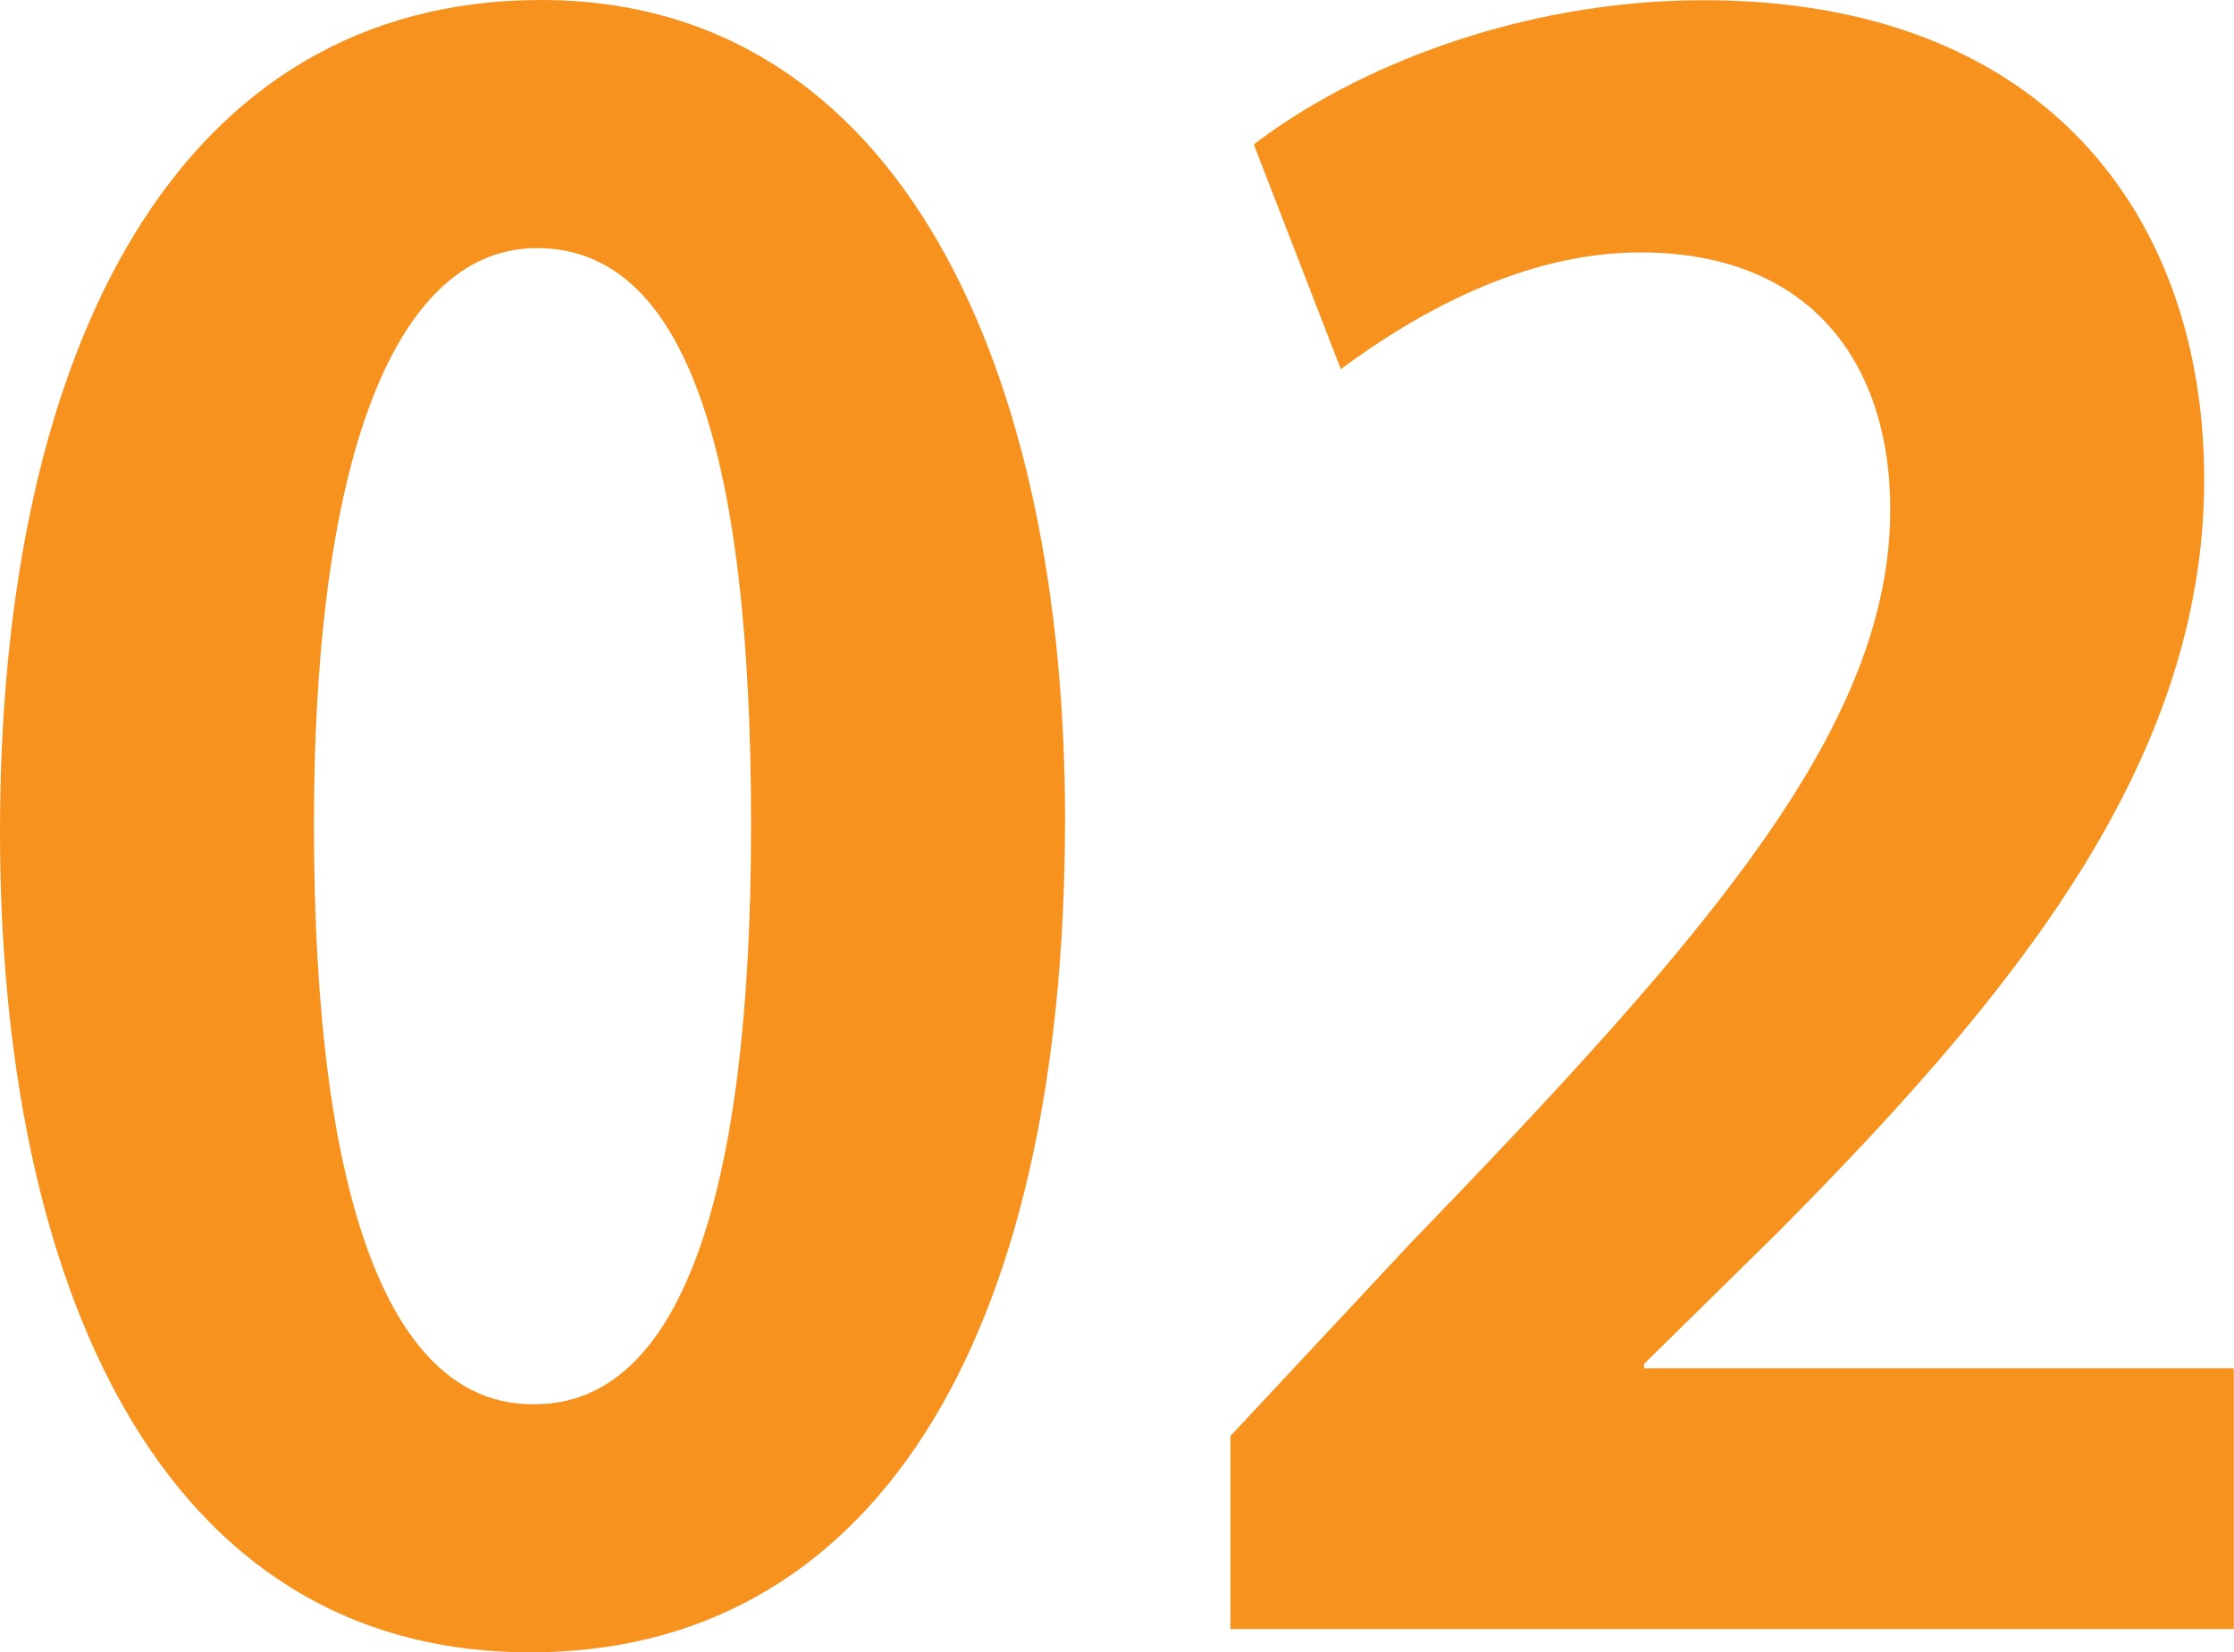
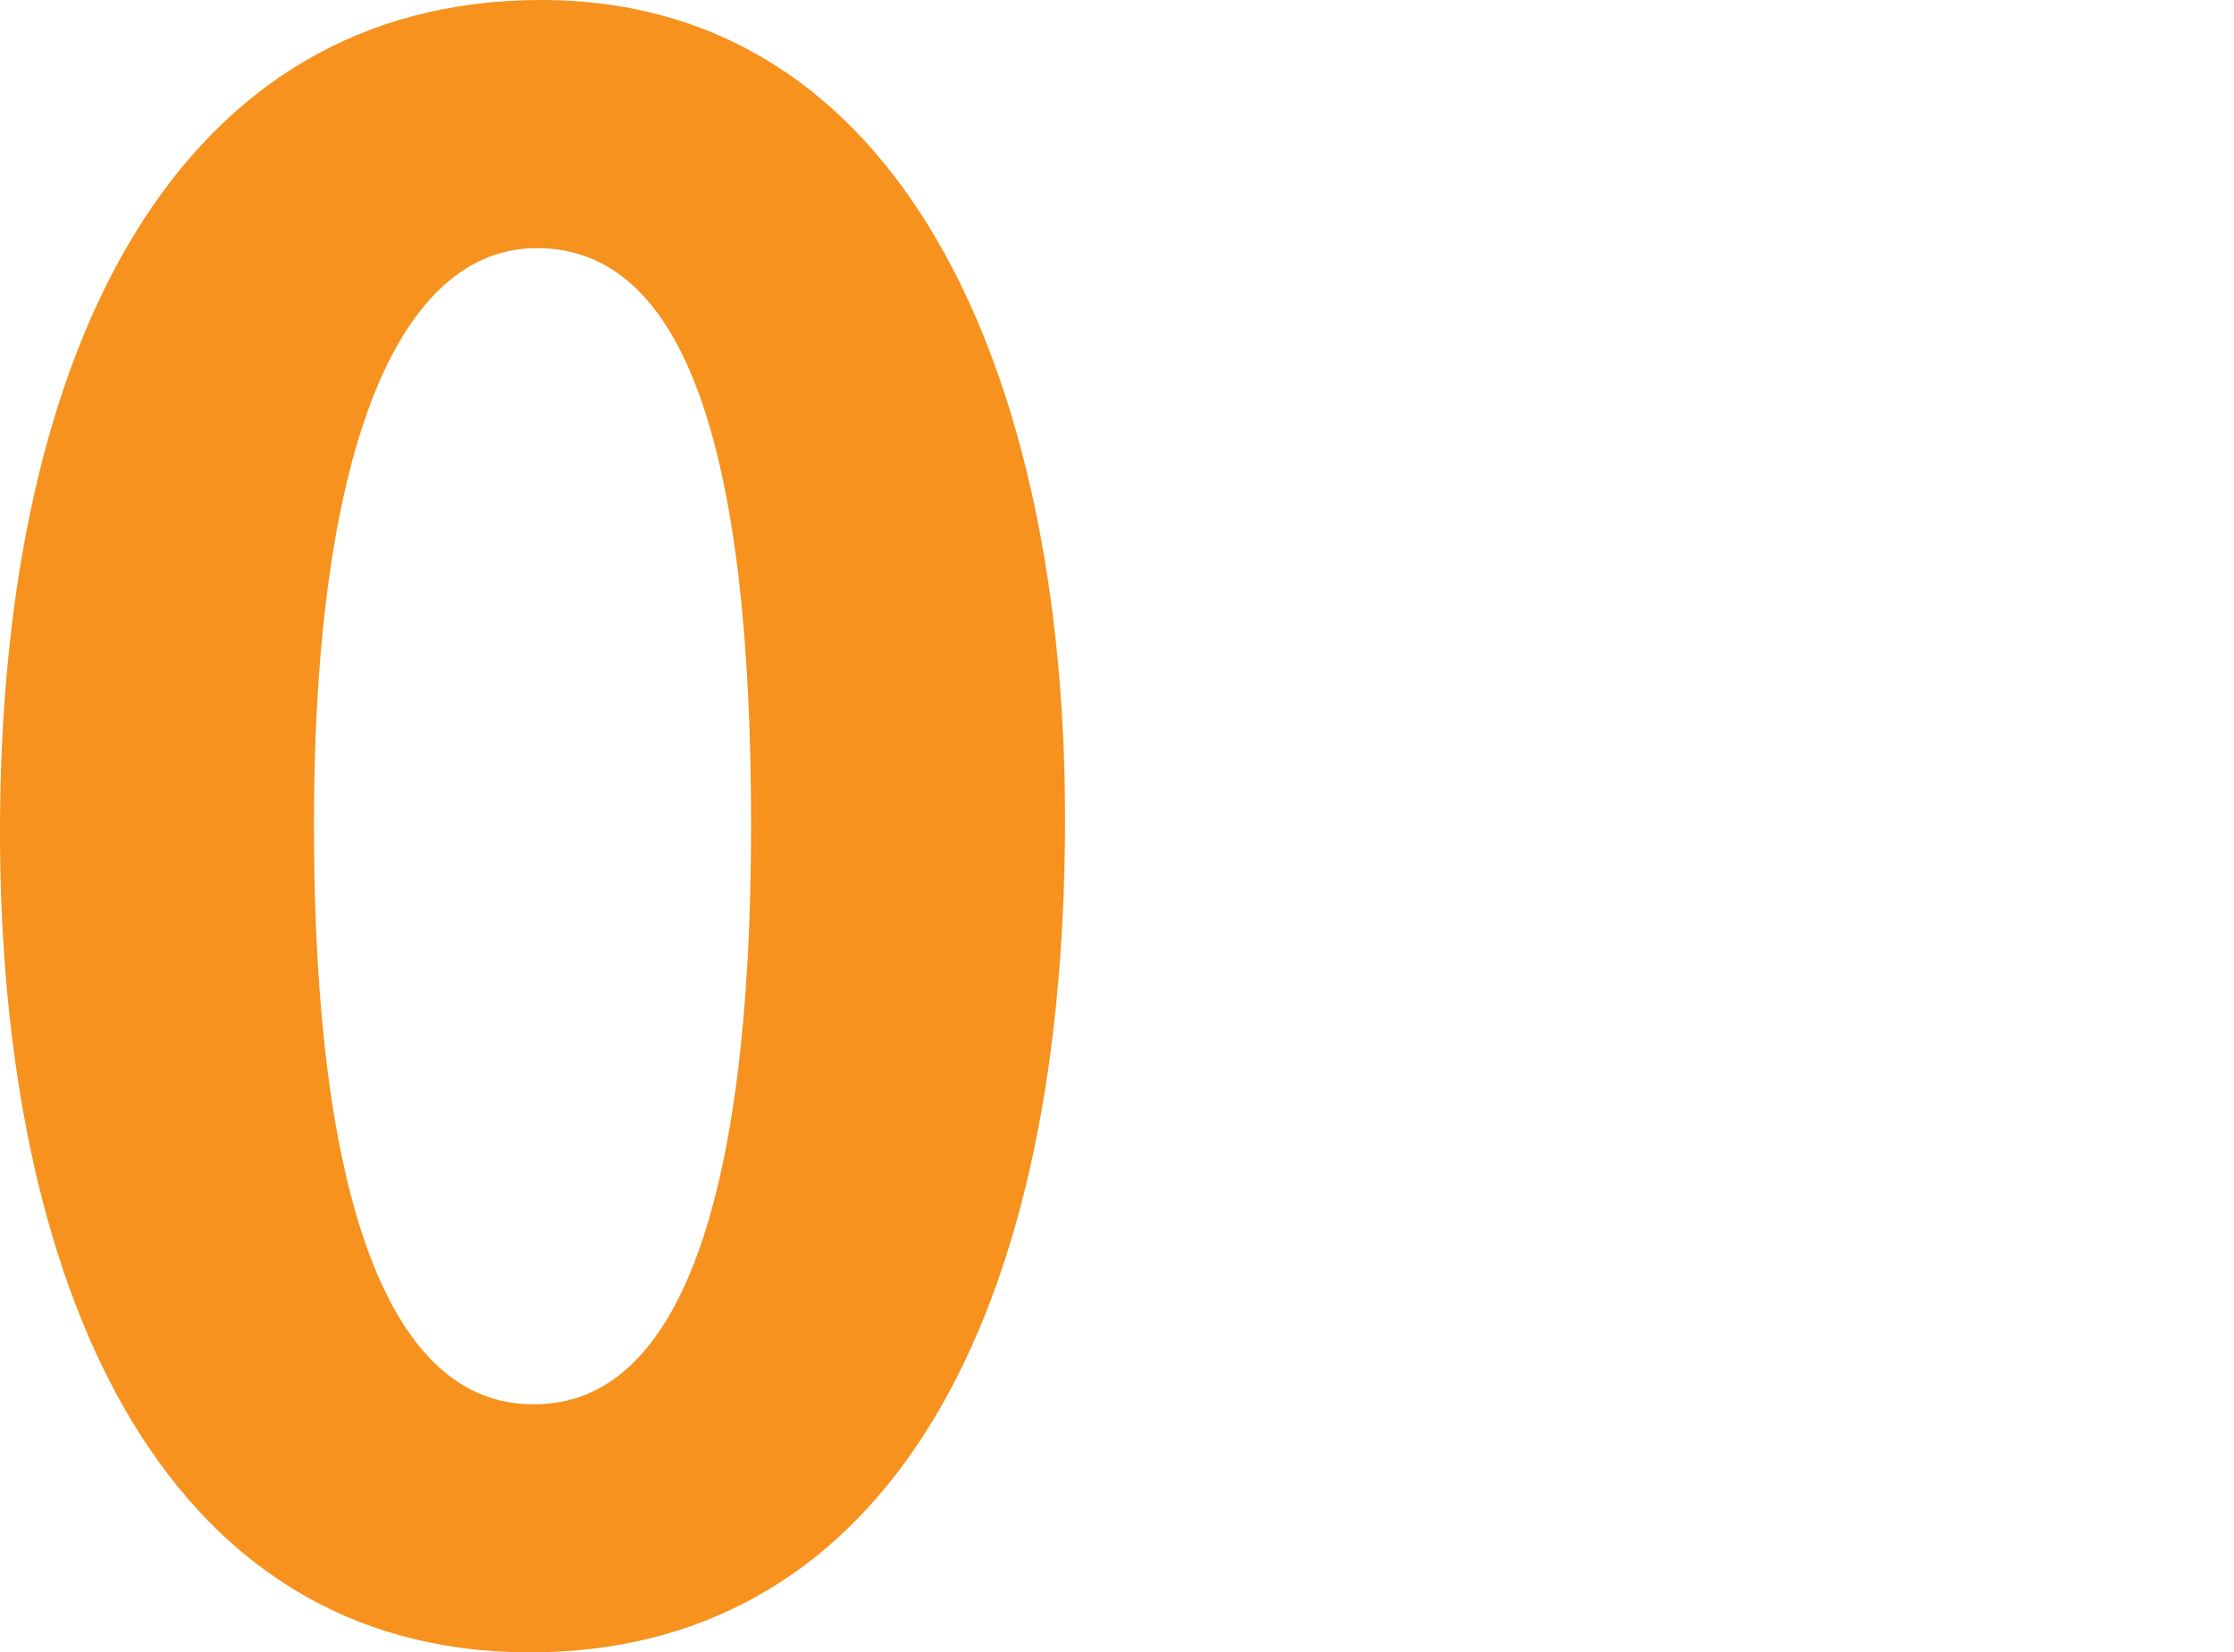
<svg xmlns="http://www.w3.org/2000/svg" id="_レイヤー_2" viewBox="0 0 104.25 77.12">
  <defs>
    <style>.cls-1{fill:#f6921d;stroke-width:0px;}</style>
  </defs>
  <g id="txt">
-     <path class="cls-1" d="M0,38.81C0,16.04,8.42,0,25.25,0s24.45,17.42,24.45,38.21c0,24.75-9.21,38.91-24.95,38.91C7.33,77.12,0,59.7,0,38.81ZM24.95,65.54c6.73,0,10.1-9.5,10.1-27.03s-3.07-26.93-10-26.93c-6.34,0-10.4,9.11-10.4,26.93s3.66,27.03,10.2,27.03h.1Z" />
-     <path class="cls-1" d="M104.25,76.03h-46.83v-9.01l8.32-8.91c14.16-14.65,22.47-24.25,22.47-34.35,0-6.53-3.47-11.98-11.68-11.98-5.44,0-10.49,2.87-13.96,5.45l-4.06-10.49c4.65-3.56,12.38-6.73,20.99-6.73,16.04,0,23.36,10.2,23.36,22.37,0,13.27-9.01,24.16-19.9,35.14l-6.24,6.14v.2h27.52v12.18Z" />
+     <path class="cls-1" d="M0,38.81C0,16.04,8.42,0,25.25,0s24.45,17.42,24.45,38.21c0,24.75-9.21,38.91-24.95,38.91C7.33,77.12,0,59.7,0,38.81ZM24.95,65.54c6.73,0,10.1-9.5,10.1-27.03s-3.07-26.93-10-26.93c-6.34,0-10.4,9.11-10.4,26.93s3.66,27.03,10.2,27.03Z" />
  </g>
</svg>